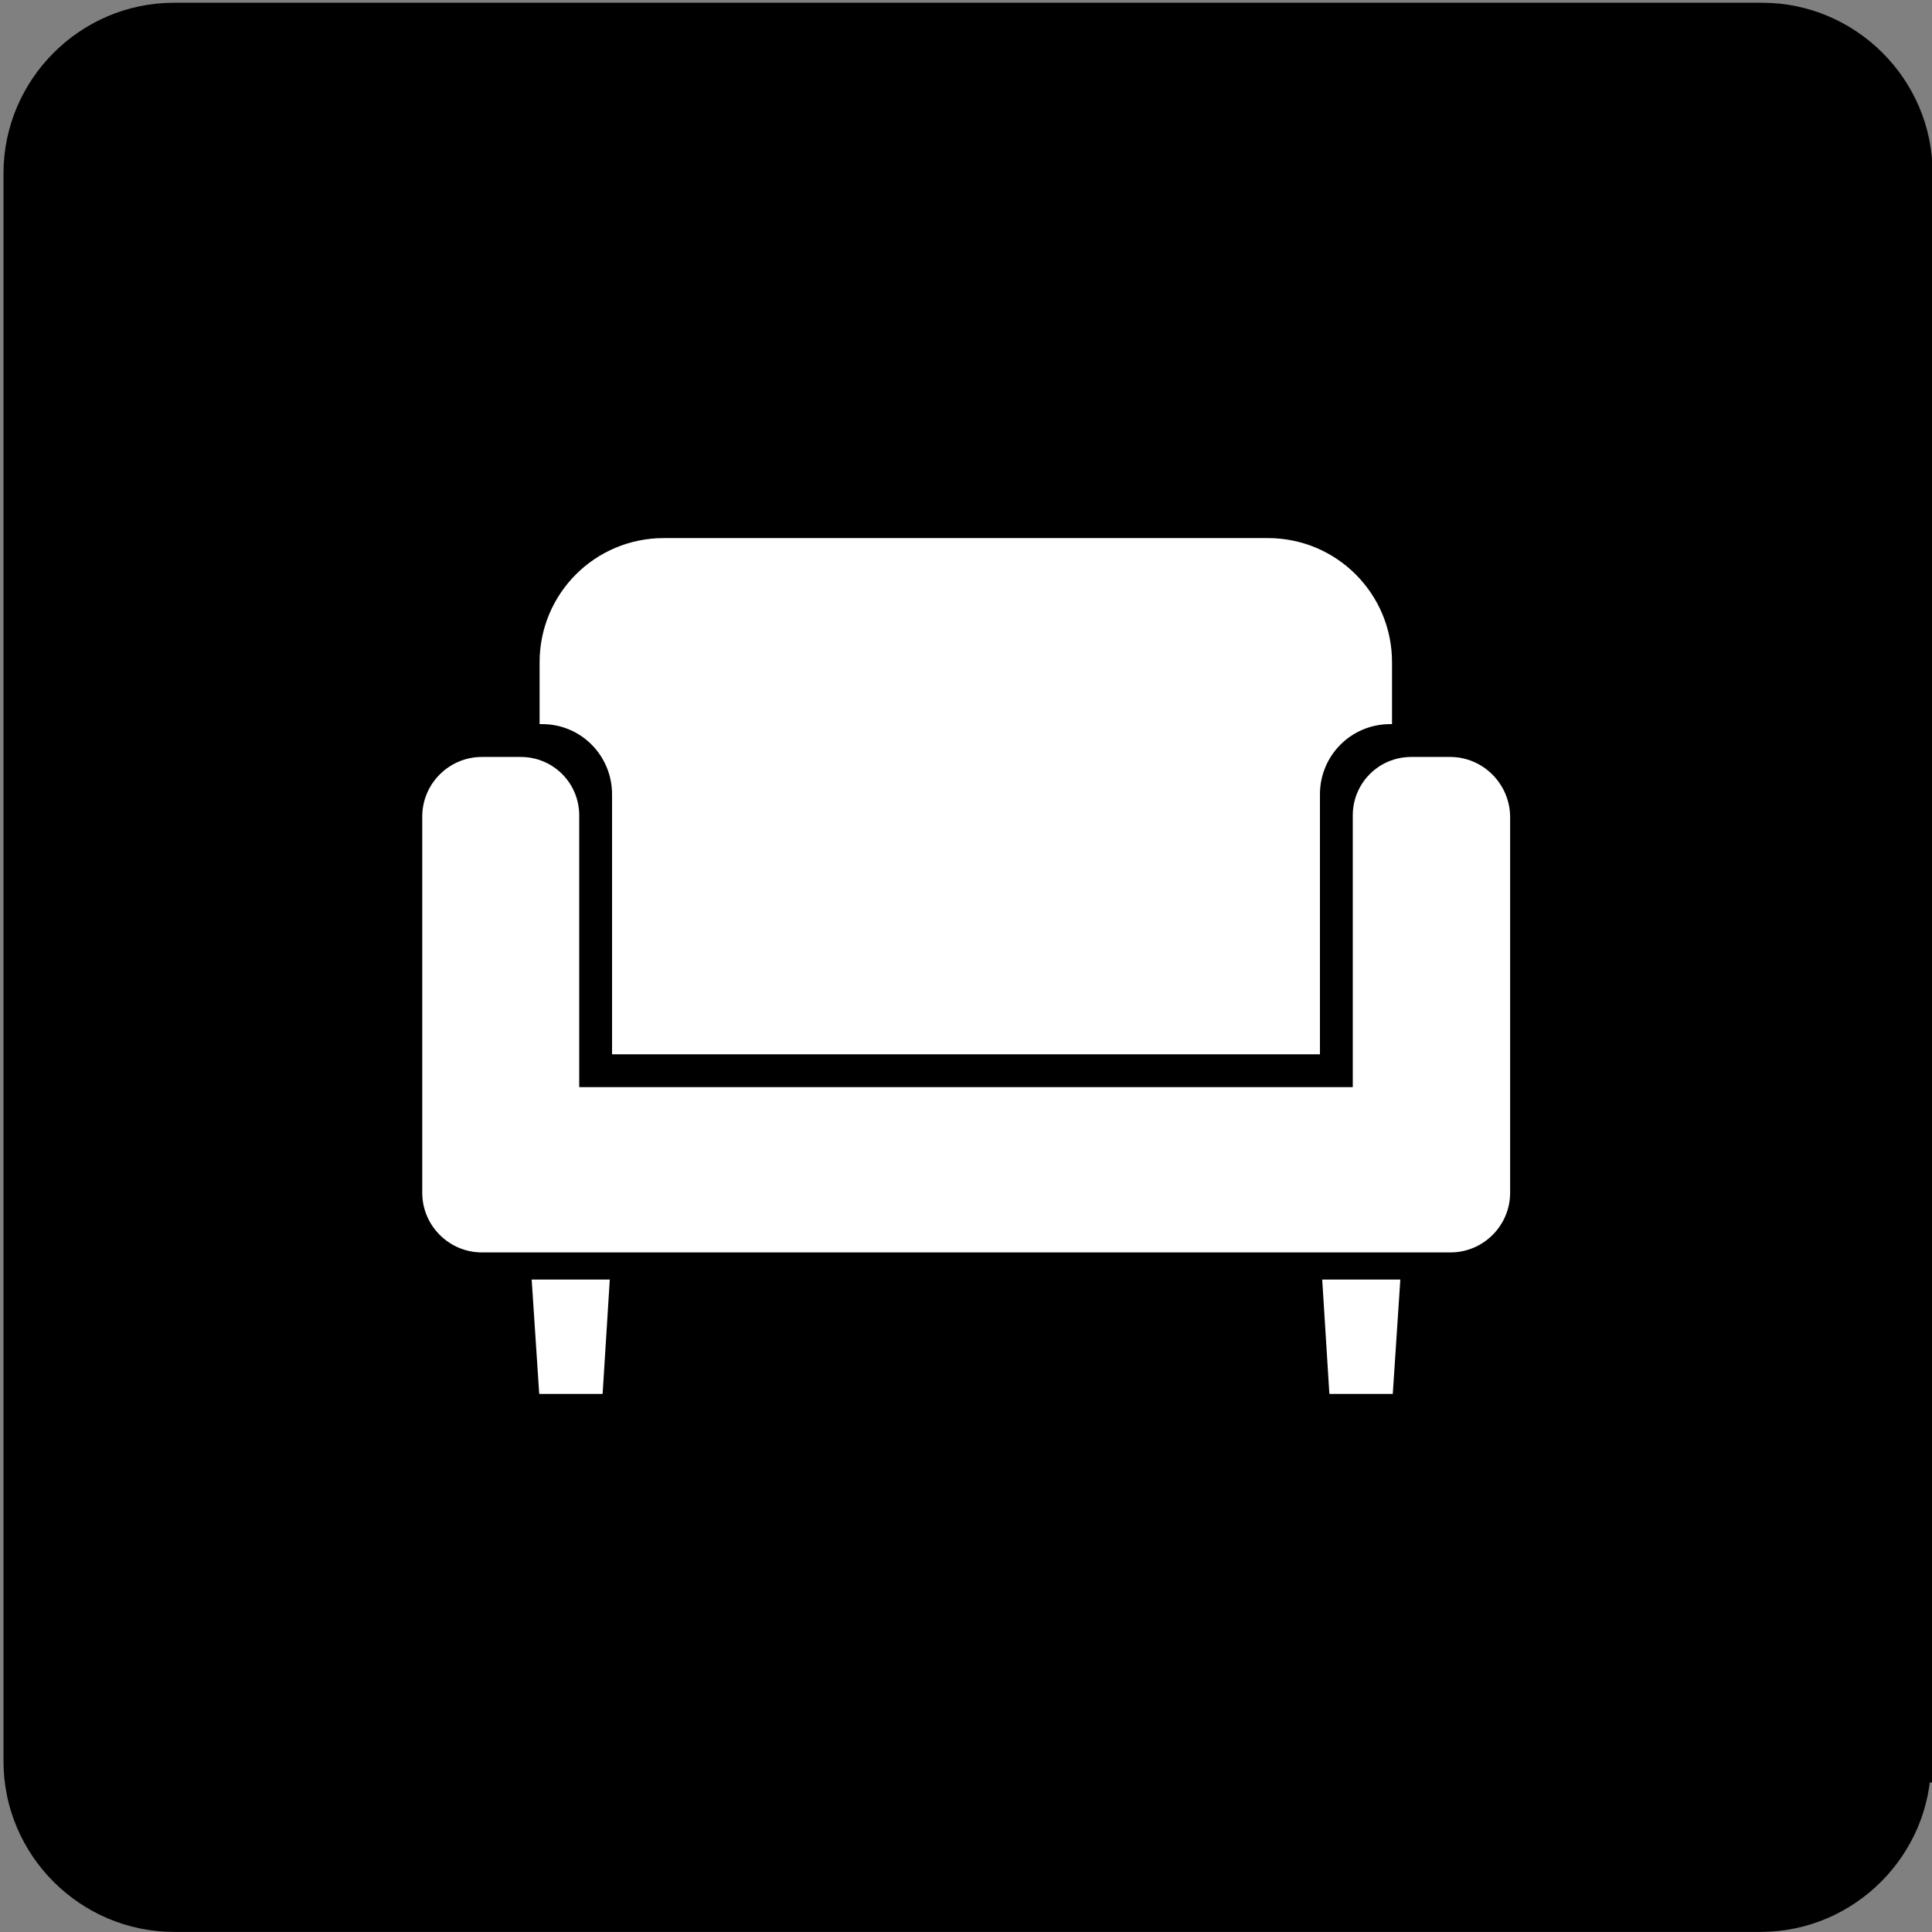
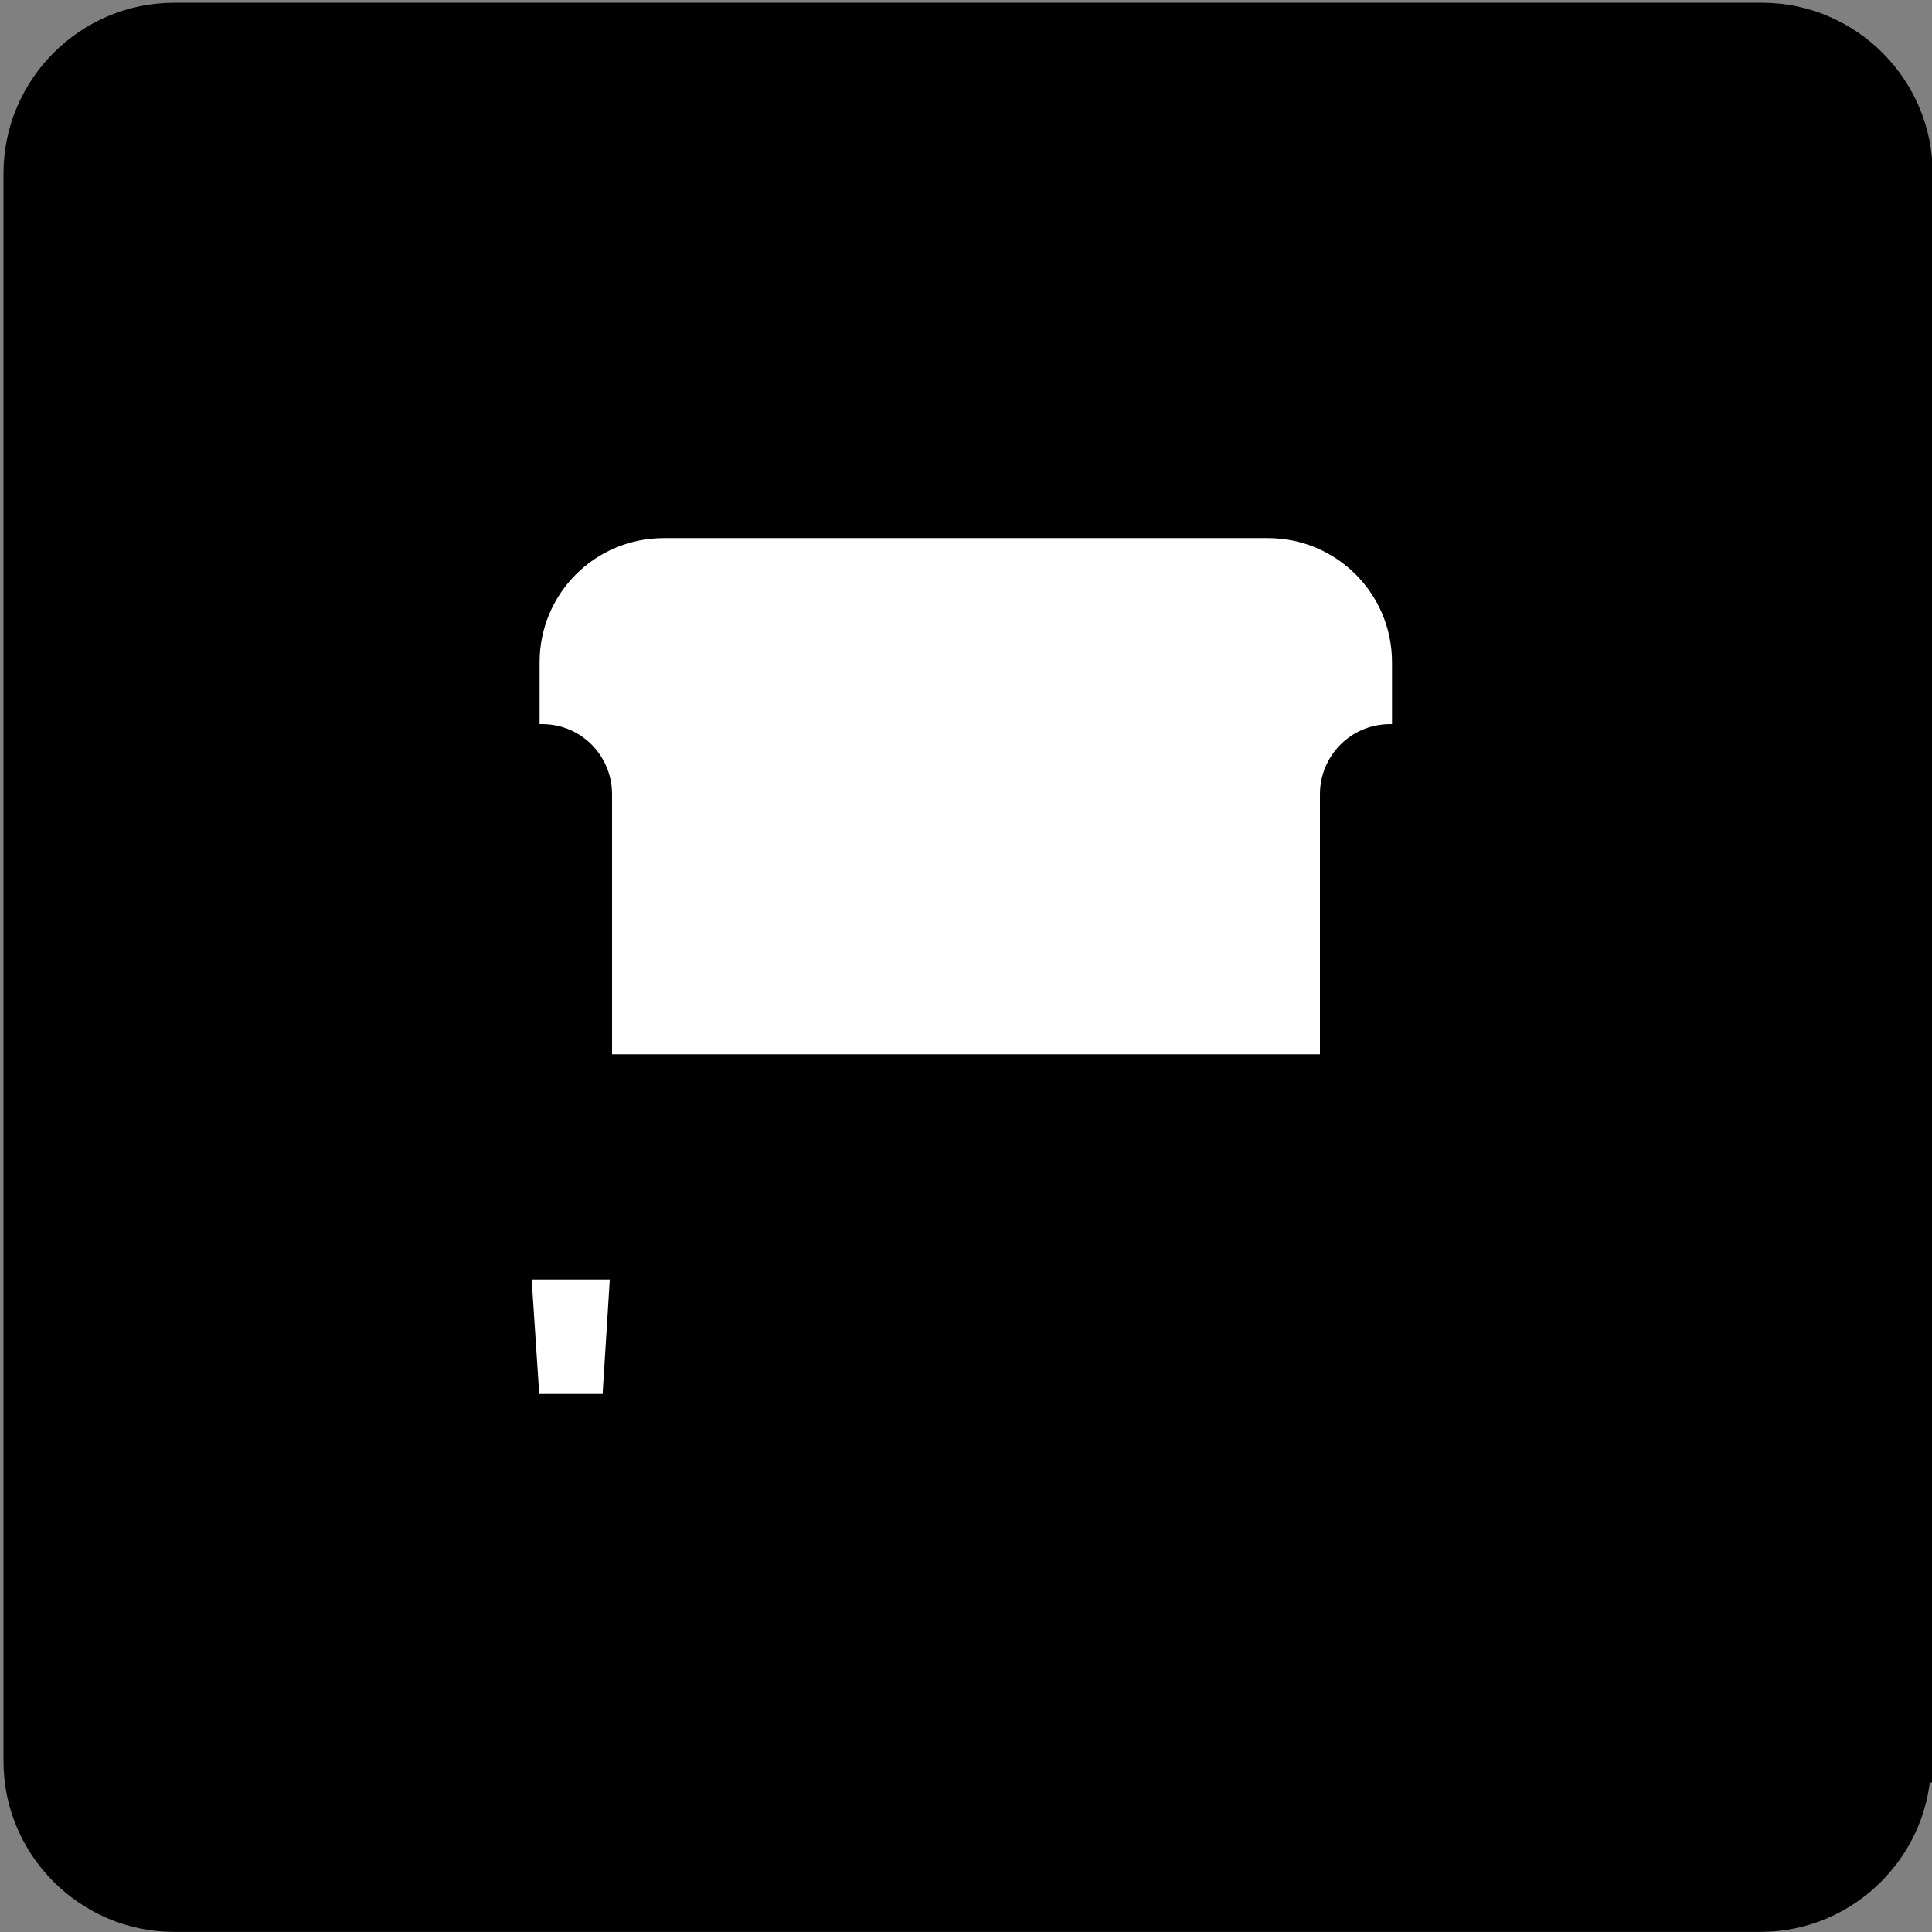
<svg xmlns="http://www.w3.org/2000/svg" version="1.1" x="0px" y="0px" viewBox="0 0 512 512" style="enable-background:new 0 0 512 512;" xml:space="preserve">
  <rect x="0" y="0" width="512" height="512" fill="#808080" stroke="none" />
  <style type="text/css">
	.st0{stroke:#000000;stroke-width:11.142;stroke-miterlimit:10;}
	.st1{fill:#FFFFFF;}
</style>
  <g id="レイヤー_2">
    <g>
      <path class="st0" d="M506.2,466.8c0,21.7-17.8,39.6-39.6,39.6H46.1c-21.7,0-39.6-17.8-39.6-39.6V45.9c0-21.7,17.8-39.6,39.6-39.6    h420.9c21.7,0,39.6,17.8,39.6,39.6v420.9H506.2z" />
    </g>
  </g>
  <g id="_x32_">
    <g>
-       <path class="st1" d="M384.3,200.6h-10.3c-8.6,0-15.5,6.9-15.5,15.5v72H153.5v-72c0-8.6-6.9-15.5-15.5-15.5h-10.3    c-8.7,0-15.8,7.1-15.8,15.8v99.7c0,8.7,7.1,15.8,15.8,15.8h25.8h205.1h25.8c8.7,0,15.8-7.1,15.8-15.8v-99.7    C400.1,207.7,393,200.6,384.3,200.6z" />
      <polygon class="st1" points="142.9,369.4 159.7,369.4 161.6,339.1 140.9,339.1   " />
-       <polygon class="st1" points="352.3,369.4 369.1,369.4 371.1,339.1 350.4,339.1   " />
      <path class="st1" d="M162.2,210.5v68.9h187.6v-68.9c0-10.3,8.3-18.6,18.6-18.6h0.5v-16.4c0-18.2-14.7-32.9-32.9-32.9H175.9    c-18.2,0-32.9,14.7-32.9,32.9v16.4h0.5C153.9,191.8,162.2,200.2,162.2,210.5z" />
    </g>
  </g>
</svg>